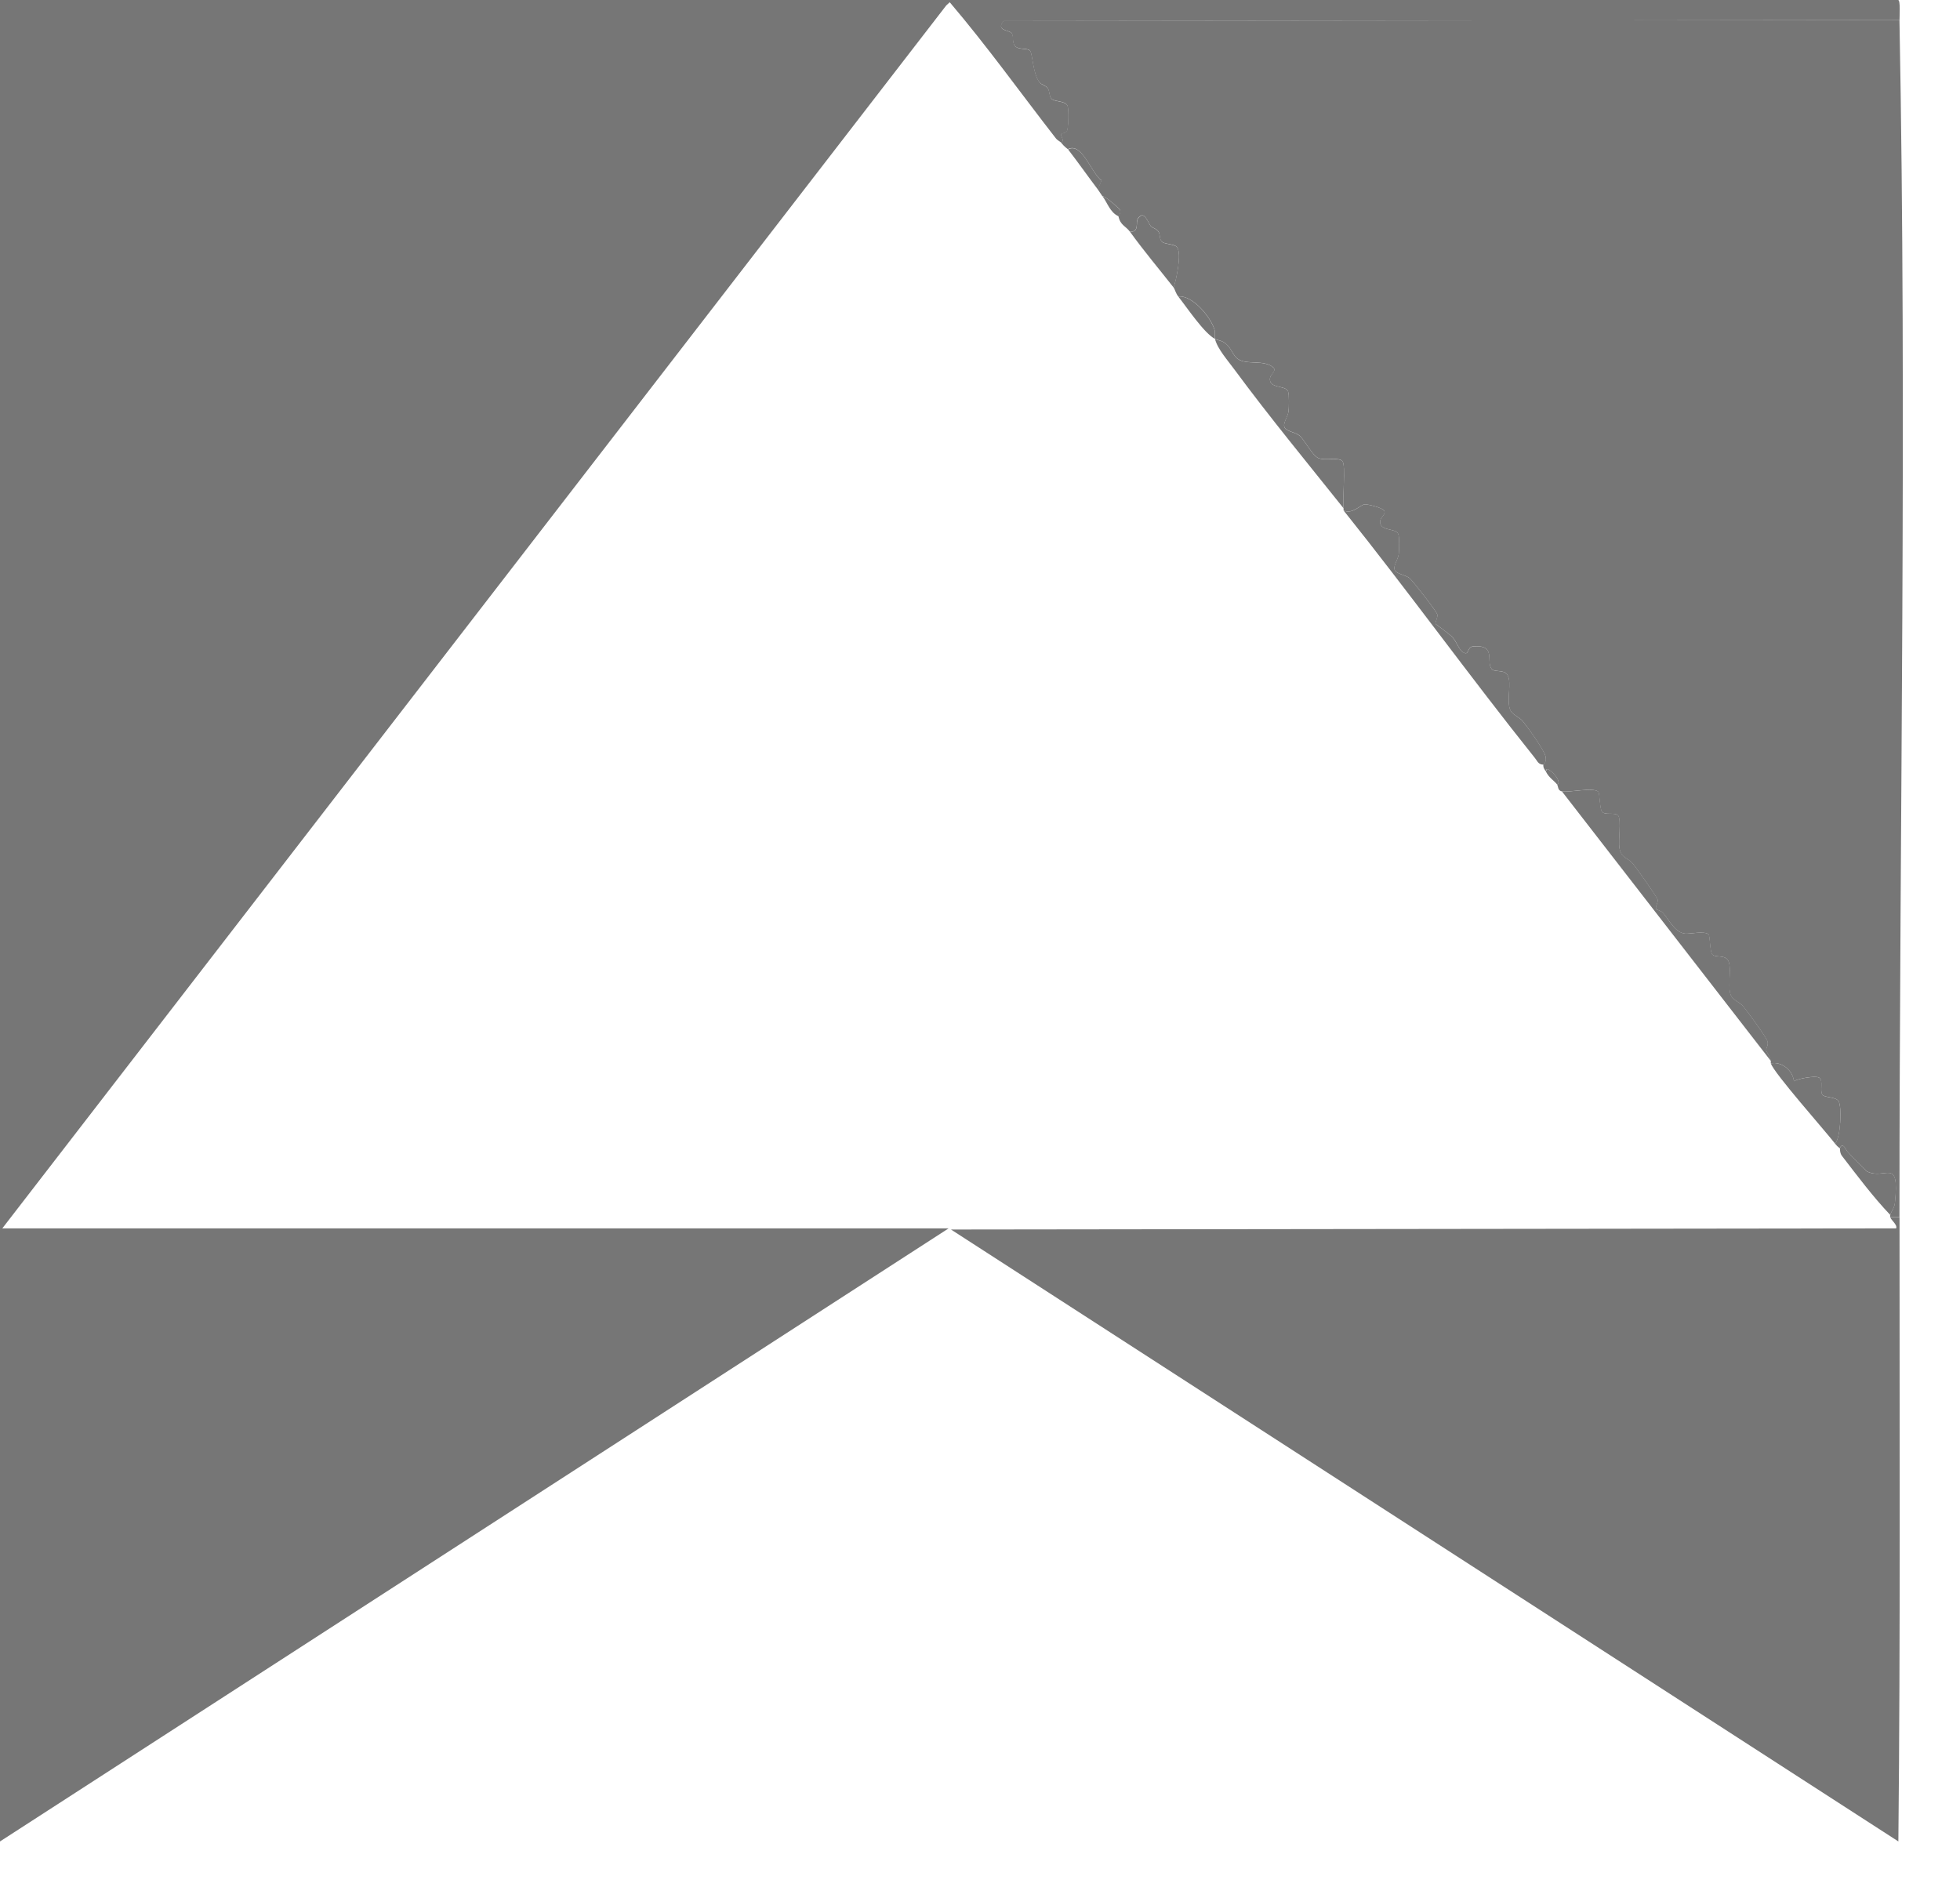
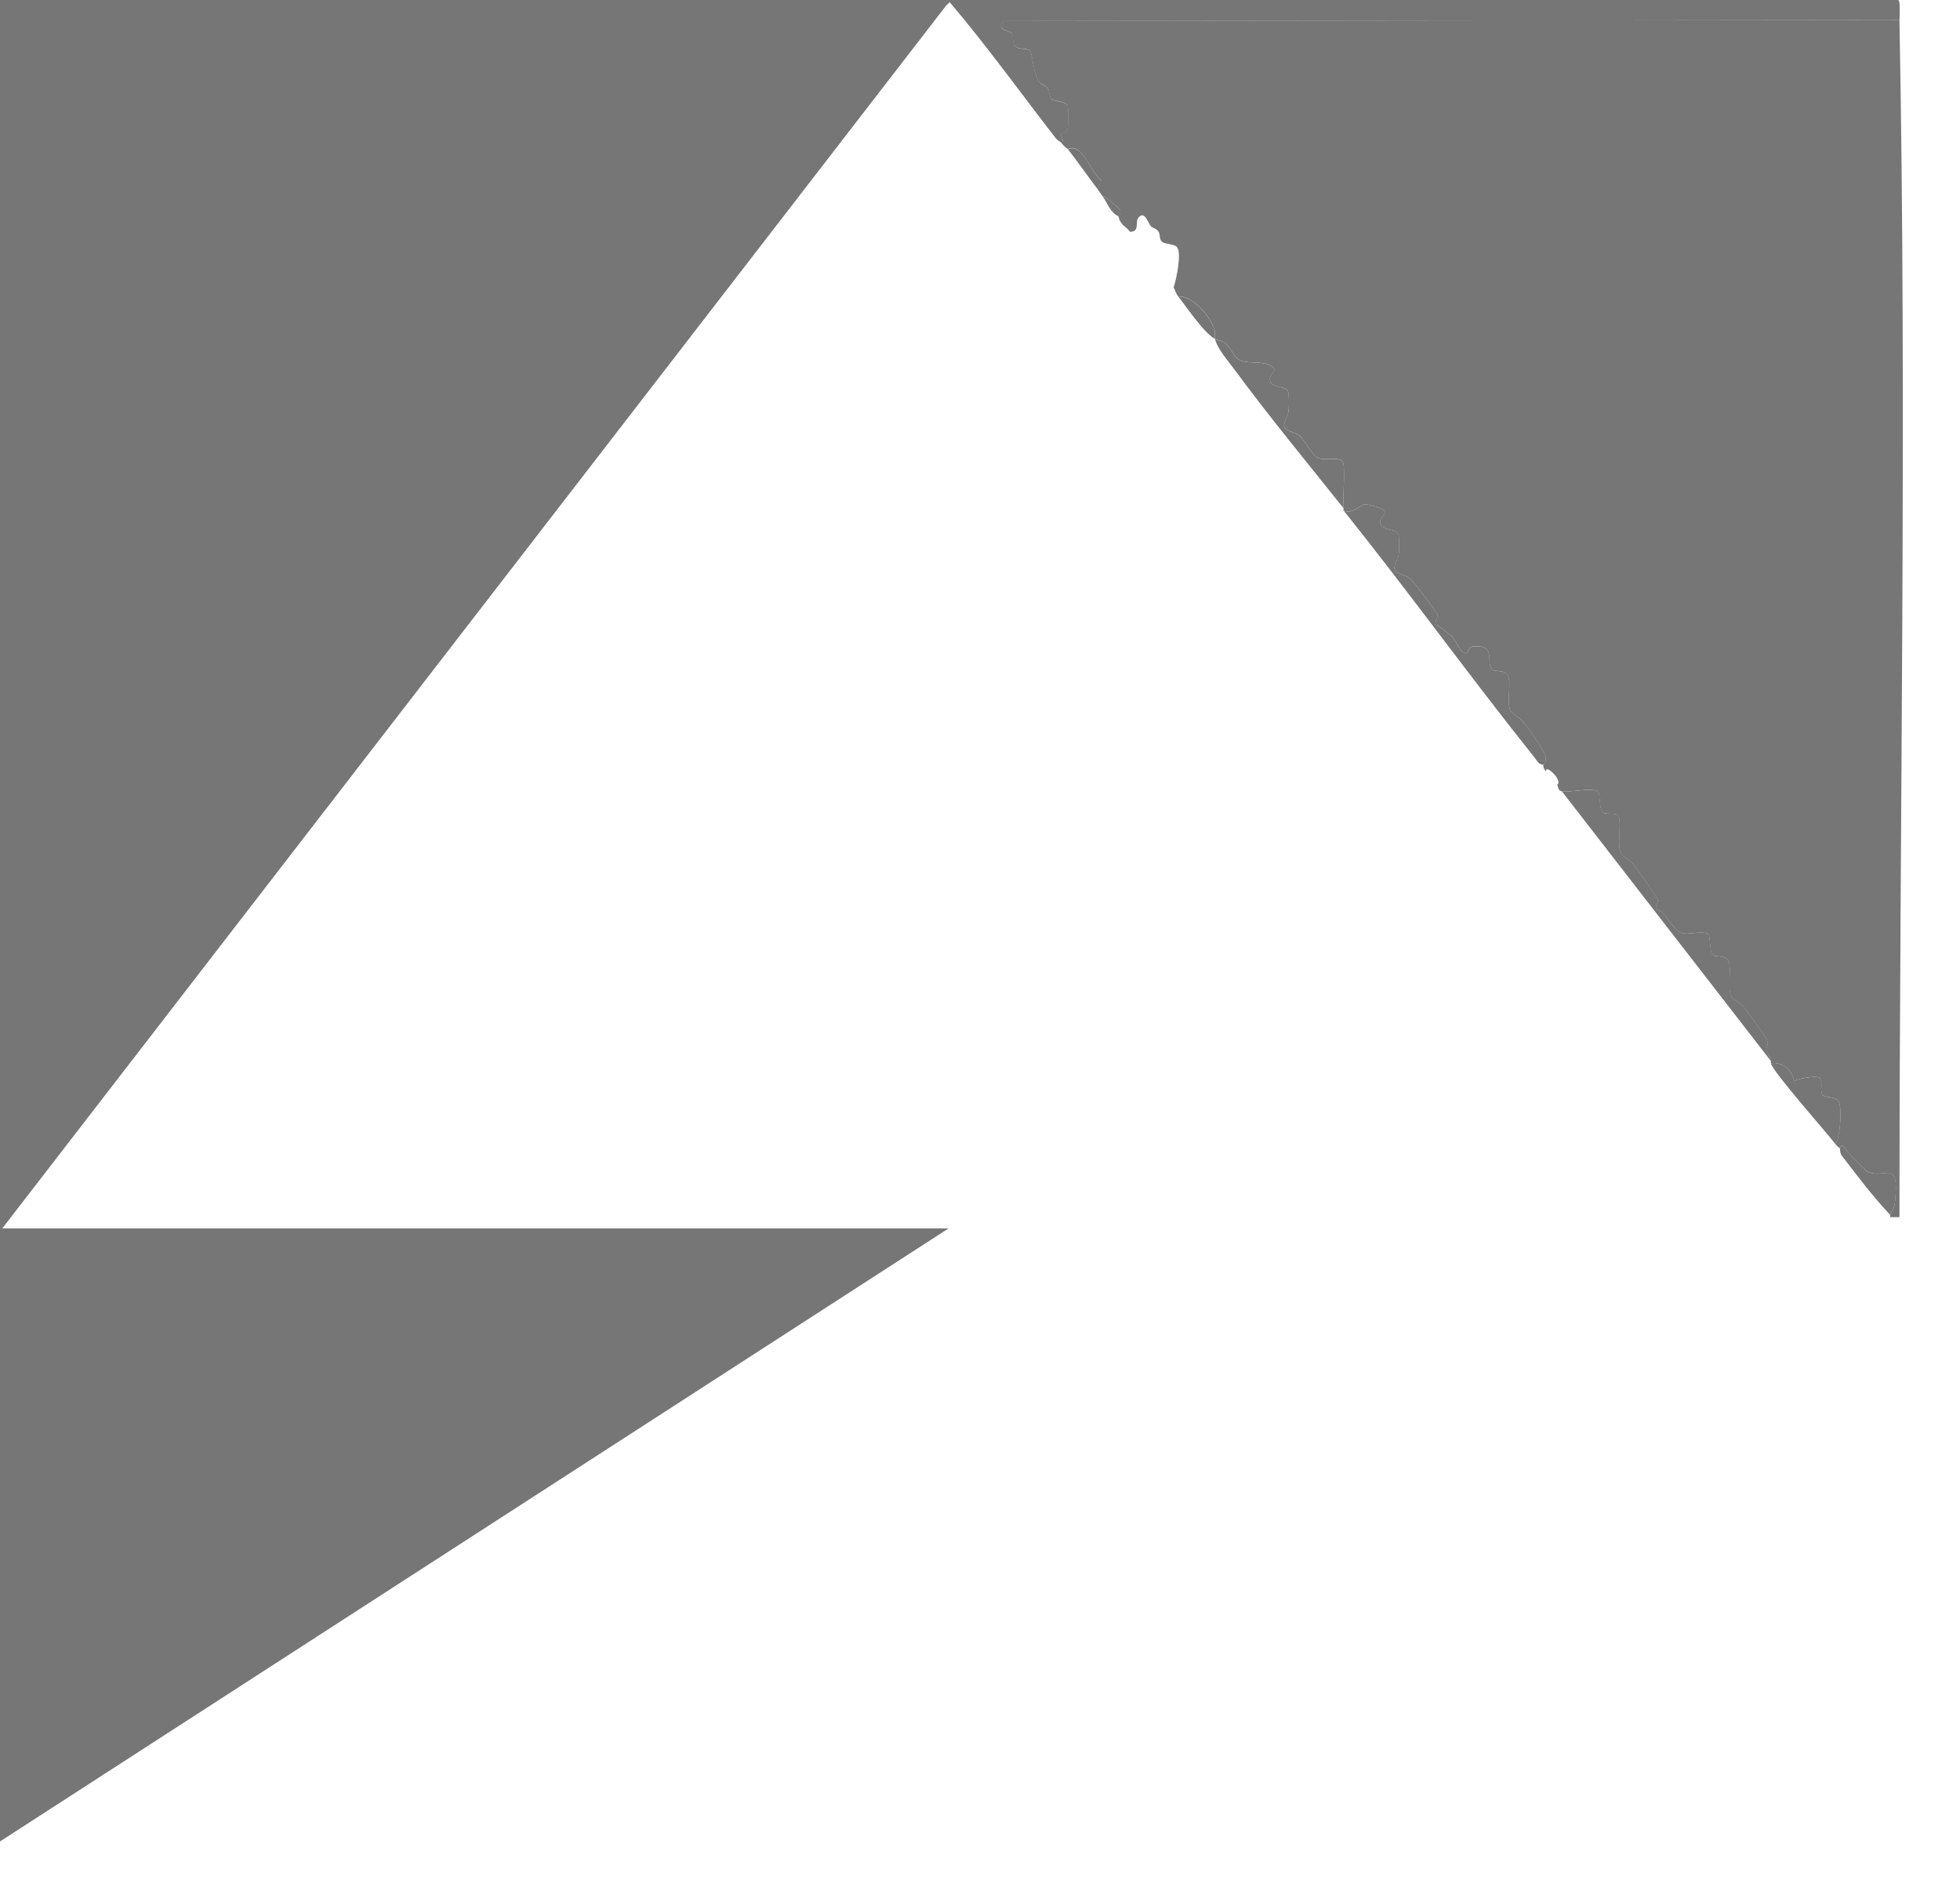
<svg xmlns="http://www.w3.org/2000/svg" fill="none" height="100%" overflow="visible" preserveAspectRatio="none" style="display: block;" viewBox="0 0 27 26" width="100%">
  <g clip-path="url(#clip0_0_2577)" id="AWARD_Awards 12">
    <g id="Layer 1">
      <g id="pKBdqJ.tif">
        <g id="Group">
-           <path d="M26.167 16.769C26.166 19.634 26.18 22.503 26.151 25.368L13.1 16.938L26.12 16.922C26.142 16.874 26.049 16.808 26.04 16.769H26.167H26.167Z" fill="#767676" id="Vector" />
          <g id="Group_2">
            <path d="M0 -0H26.148C26.182 0.004 26.166 0.225 26.167 0.276L13.826 0.291C13.711 0.425 13.906 0.413 13.939 0.459C13.971 0.505 13.935 0.6 13.998 0.647C14.053 0.688 14.164 0.66 14.193 0.703C14.226 0.752 14.231 1.02 14.32 1.133C14.349 1.171 14.407 1.18 14.43 1.21C14.466 1.257 14.45 1.331 14.491 1.366C14.539 1.407 14.682 1.388 14.708 1.462C14.725 1.51 14.722 1.775 14.696 1.812C14.681 1.834 14.63 1.835 14.621 1.847C14.604 1.869 14.677 1.948 14.618 1.965C14.607 1.952 14.567 1.935 14.542 1.902C14.057 1.278 13.595 0.632 13.083 0.031L13.035 0.075L0.032 16.922H13.068L0 25.368V-0Z" fill="#767676" id="Vector_2" />
            <path d="M26.166 0.276C26.27 5.765 26.167 11.277 26.166 16.768H26.039C26.037 16.761 26.038 16.746 26.039 16.738C26.046 16.696 26.095 16.649 26.103 16.57C26.17 15.928 25.971 16.261 25.722 16.139C25.703 16.13 25.472 15.894 25.444 15.858C25.422 15.83 25.387 15.732 25.343 15.817C25.34 15.812 25.32 15.808 25.279 15.755C25.358 15.666 25.373 15.245 25.328 15.171C25.288 15.106 25.134 15.124 25.104 15.081C25.065 15.027 25.12 14.886 25.06 14.846C25.013 14.815 24.769 14.858 24.711 14.895C24.701 14.753 24.547 14.618 24.394 14.649C24.391 14.639 24.396 14.628 24.394 14.618C24.366 14.518 24.331 14.485 24.329 14.475C24.325 14.436 24.365 14.4 24.346 14.343C24.327 14.282 24.073 13.936 24.014 13.865C23.962 13.801 23.866 13.782 23.838 13.699C23.793 13.568 23.866 13.302 23.796 13.218C23.742 13.153 23.622 13.195 23.585 13.146C23.553 13.103 23.557 12.894 23.535 12.872C23.482 12.821 23.275 12.868 23.214 12.862C23.07 12.847 22.992 12.669 22.907 12.575C22.88 12.546 22.82 12.534 22.815 12.525C22.796 12.493 22.841 12.437 22.835 12.396C22.829 12.361 22.543 11.958 22.495 11.9C22.424 11.814 22.33 11.824 22.308 11.683C22.291 11.582 22.333 11.294 22.292 11.238C22.251 11.182 22.11 11.238 22.067 11.18C22.034 11.137 22.038 10.928 22.016 10.907C21.948 10.841 21.617 10.921 21.514 10.902C21.457 10.89 21.466 10.832 21.451 10.81C21.52 10.771 21.373 10.601 21.308 10.595L21.292 10.626C21.276 10.592 21.258 10.584 21.26 10.533C21.26 10.528 21.303 10.512 21.292 10.429C21.281 10.345 21.045 10.019 20.976 9.934C20.923 9.87 20.828 9.851 20.799 9.768C20.754 9.634 20.824 9.41 20.77 9.305C20.725 9.216 20.586 9.266 20.547 9.214C20.466 9.108 20.616 8.88 20.295 8.904C20.201 8.912 20.244 9.043 20.152 8.984C20.096 8.947 20.065 8.84 20.012 8.782C19.958 8.724 19.785 8.607 19.776 8.594C19.764 8.577 19.806 8.513 19.8 8.467C19.794 8.426 19.459 7.999 19.416 7.963C19.367 7.925 19.247 7.906 19.218 7.862C19.179 7.804 19.258 7.714 19.268 7.633C19.275 7.578 19.278 7.403 19.263 7.36C19.23 7.267 18.991 7.326 19.013 7.173C19.021 7.118 19.101 7.081 19.064 7.032C19.04 6.994 18.847 6.946 18.801 6.948C18.742 6.949 18.635 7.09 18.508 7.032C18.507 7.023 18.51 7.011 18.508 7.002C18.491 6.875 18.54 6.418 18.494 6.355C18.449 6.291 18.256 6.351 18.161 6.31C18.072 6.271 17.972 6.057 17.897 5.997C17.849 5.959 17.729 5.94 17.7 5.896C17.661 5.838 17.739 5.748 17.75 5.667C17.757 5.612 17.76 5.437 17.744 5.394C17.712 5.301 17.473 5.36 17.495 5.207C17.502 5.152 17.582 5.115 17.545 5.066C17.411 4.945 17.175 5.035 17.048 4.942C16.986 4.896 16.962 4.801 16.896 4.743C16.831 4.685 16.787 4.694 16.736 4.667C16.729 4.634 16.744 4.587 16.729 4.537C16.68 4.374 16.435 4.065 16.231 4.084C16.196 4.041 16.184 3.982 16.167 3.961C16.205 3.845 16.279 3.499 16.216 3.407C16.184 3.359 16.051 3.367 16.009 3.332C15.966 3.296 15.985 3.234 15.961 3.194C15.933 3.147 15.877 3.143 15.852 3.114C15.817 3.074 15.763 2.883 15.676 3.008C15.639 3.062 15.701 3.196 15.566 3.193C15.508 3.113 15.431 3.104 15.407 2.977C15.406 2.969 15.451 2.929 15.425 2.885C15.415 2.868 15.229 2.704 15.185 2.701C15.158 2.665 15.14 2.631 15.122 2.608L15.173 2.484C15.031 2.384 14.906 1.953 14.71 2.055C14.706 2.05 14.664 2.025 14.615 1.963C14.675 1.947 14.602 1.867 14.618 1.845C14.627 1.833 14.679 1.832 14.694 1.81C14.719 1.774 14.723 1.508 14.706 1.46C14.68 1.386 14.537 1.405 14.489 1.364C14.448 1.33 14.464 1.255 14.428 1.208C14.405 1.178 14.347 1.168 14.317 1.131C14.229 1.018 14.224 0.75 14.191 0.701C14.162 0.658 14.05 0.687 13.995 0.645C13.933 0.598 13.967 0.502 13.936 0.457C13.905 0.412 13.709 0.423 13.824 0.289L26.165 0.274L26.166 0.276Z" fill="#767676" id="Vector_3" />
            <path d="M21.516 10.902C21.619 10.921 21.95 10.842 22.018 10.907C22.04 10.928 22.036 11.137 22.069 11.18C22.112 11.239 22.252 11.181 22.294 11.238C22.335 11.295 22.292 11.582 22.309 11.683C22.333 11.823 22.426 11.814 22.497 11.9C22.545 11.959 22.831 12.361 22.837 12.396C22.843 12.437 22.798 12.493 22.817 12.525C22.822 12.533 22.882 12.546 22.909 12.575C22.993 12.67 23.071 12.847 23.216 12.862C23.277 12.868 23.483 12.821 23.537 12.872C23.559 12.894 23.555 13.103 23.587 13.146C23.624 13.195 23.743 13.153 23.797 13.218C23.868 13.302 23.795 13.568 23.84 13.699C23.868 13.782 23.963 13.801 24.016 13.865C24.074 13.935 24.328 14.282 24.348 14.343C24.366 14.4 24.327 14.436 24.331 14.475C24.332 14.484 24.368 14.518 24.396 14.618L21.516 10.902L21.516 10.902Z" fill="#767676" id="Vector_4" />
            <path d="M18.509 7.033C18.636 7.09 18.743 6.949 18.802 6.948C18.848 6.947 19.041 6.994 19.065 7.032C19.102 7.082 19.022 7.119 19.014 7.173C18.992 7.326 19.232 7.267 19.264 7.36C19.279 7.403 19.276 7.579 19.269 7.633C19.259 7.715 19.18 7.804 19.219 7.863C19.248 7.906 19.368 7.925 19.417 7.964C19.46 7.999 19.795 8.427 19.801 8.468C19.808 8.514 19.765 8.578 19.777 8.595C19.785 8.607 19.961 8.725 20.012 8.783C20.064 8.84 20.096 8.947 20.153 8.984C20.245 9.043 20.201 8.912 20.296 8.905C20.617 8.88 20.468 9.109 20.548 9.215C20.587 9.267 20.726 9.217 20.771 9.305C20.825 9.411 20.755 9.635 20.8 9.768C20.829 9.851 20.924 9.871 20.977 9.935C21.047 10.02 21.282 10.343 21.293 10.43C21.305 10.516 21.262 10.528 21.261 10.534C21.192 10.533 21.18 10.488 21.147 10.446C20.249 9.323 19.407 8.155 18.509 7.033H18.509Z" fill="#767676" id="Vector_5" />
            <path d="M16.737 4.669C16.788 4.696 16.83 4.685 16.897 4.744C16.963 4.803 16.987 4.898 17.048 4.943C17.176 5.036 17.412 4.946 17.546 5.067C17.584 5.116 17.503 5.154 17.495 5.208C17.474 5.36 17.713 5.302 17.745 5.395C17.76 5.438 17.757 5.614 17.75 5.668C17.74 5.75 17.661 5.839 17.7 5.897C17.729 5.941 17.849 5.96 17.898 5.999C17.973 6.058 18.072 6.272 18.162 6.311C18.257 6.352 18.451 6.294 18.495 6.356C18.54 6.418 18.491 6.876 18.509 7.003C18.006 6.372 17.488 5.745 17.009 5.096C16.917 4.97 16.77 4.806 16.737 4.669C16.584 4.587 16.358 4.245 16.231 4.085C16.435 4.066 16.68 4.376 16.729 4.539C16.744 4.587 16.729 4.635 16.736 4.669H16.737Z" fill="#767676" id="Vector_6" />
            <path d="M24.395 14.649C24.547 14.619 24.701 14.753 24.712 14.895C24.769 14.858 25.013 14.816 25.061 14.847C25.122 14.887 25.067 15.028 25.105 15.082C25.136 15.125 25.289 15.107 25.328 15.171C25.373 15.245 25.359 15.667 25.28 15.756C25.146 15.582 24.431 14.777 24.395 14.65V14.649Z" fill="#767676" id="Vector_7" />
-             <path d="M16.168 3.962C15.967 3.706 15.762 3.463 15.567 3.194C15.702 3.197 15.639 3.063 15.677 3.01C15.764 2.884 15.818 3.076 15.853 3.116C15.879 3.145 15.934 3.149 15.961 3.196C15.986 3.235 15.969 3.298 16.01 3.333C16.051 3.368 16.185 3.362 16.217 3.408C16.28 3.501 16.206 3.847 16.168 3.962L16.168 3.962Z" fill="#767676" id="Vector_8" />
            <path d="M25.344 15.817C25.388 15.732 25.422 15.83 25.445 15.858C25.473 15.894 25.704 16.13 25.723 16.14C25.972 16.261 26.171 15.927 26.104 16.57C26.096 16.649 26.046 16.696 26.04 16.738C25.801 16.487 25.587 16.2 25.374 15.924C25.341 15.881 25.349 15.823 25.344 15.816V15.817Z" fill="#767676" id="Vector_9" />
            <path d="M15.124 2.611C14.988 2.432 14.843 2.225 14.713 2.058C14.908 1.955 15.033 2.387 15.175 2.487L15.124 2.611Z" fill="#767676" id="Vector_10" />
            <path d="M15.188 2.703C15.232 2.706 15.417 2.871 15.427 2.888C15.453 2.932 15.408 2.972 15.41 2.98C15.292 2.93 15.252 2.787 15.188 2.704L15.188 2.703Z" fill="#767676" id="Vector_11" />
-             <path d="M21.452 10.81C21.415 10.758 21.335 10.715 21.294 10.626L21.311 10.595C21.375 10.602 21.52 10.771 21.452 10.81Z" fill="#767676" id="Vector_12" />
          </g>
        </g>
      </g>
    </g>
  </g>
  <defs>
    <clipPath id="clip0_0_2577">
      <rect fill="white" height="25.368" width="26.213" />
    </clipPath>
  </defs>
</svg>